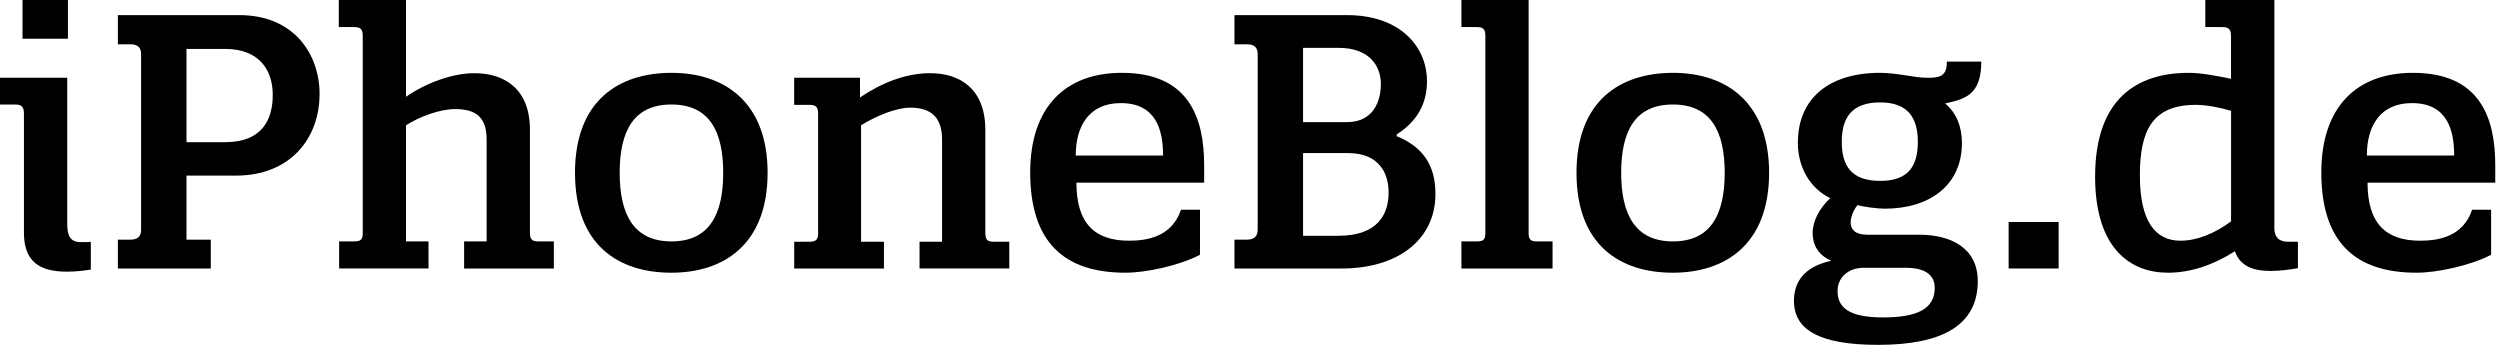
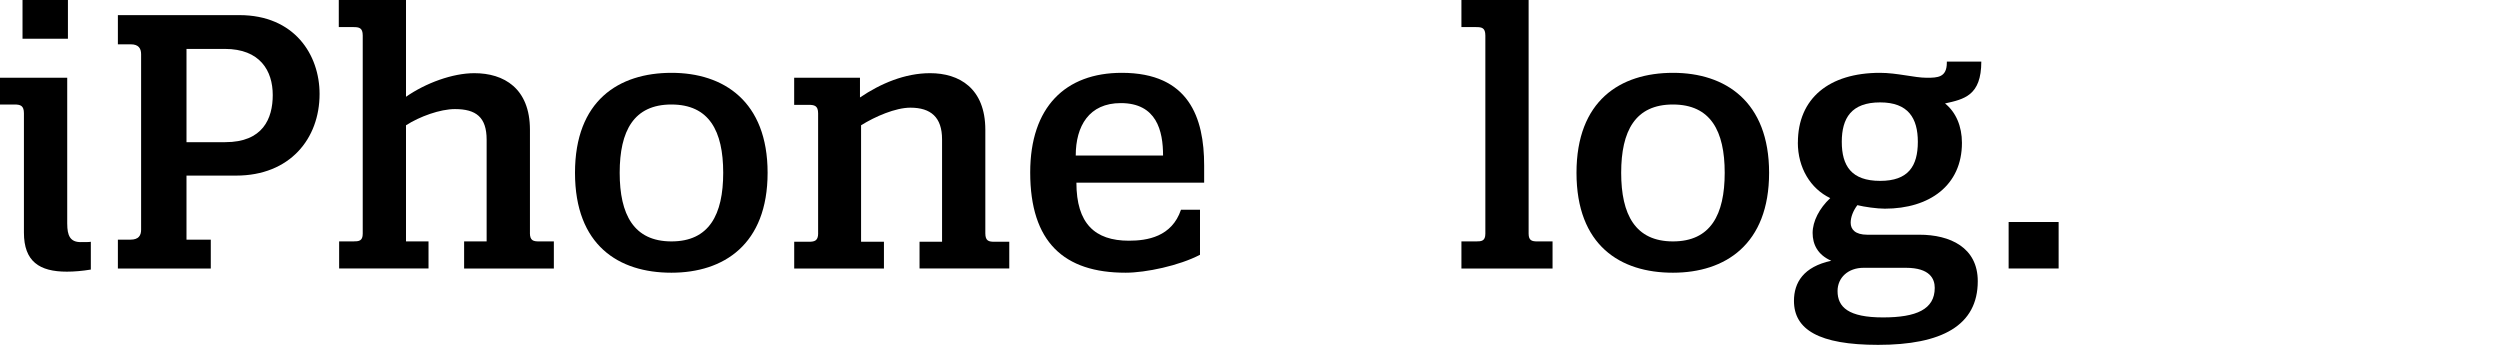
<svg xmlns="http://www.w3.org/2000/svg" width="142" height="20" viewBox="0 0 142 20" version="1.1" xml:space="preserve" style="fill-rule:evenodd;clip-rule:evenodd;stroke-linejoin:round;stroke-miterlimit:1.414;">
  <g>
    <path d="M3.818 12.712l0 -8.295l-3.818 0l0 1.519l0.819 0c0.34 0 0.54 0.06 0.54 0.5l0 6.776c0 1.64 0.88 2.22 2.44 2.218c0.419 0 0.88 -0.04 1.36 -0.119l0 -1.579c-0.08 0.02 -0.34 0.02 -0.58 0.019c-0.599 0 -0.76 -0.38 -0.76 -1.039ZM1.279 2.199l2.579 0l0 -2.199l-2.579 0l0 2.199Z" style="fill:#000;fill-rule:nonzero;" />
    <path d="M13.412 9.974c3.058 0 4.74 -2.1 4.74 -4.637c0 -2.22 -1.42 -4.48 -4.56 -4.478l-6.896 0l0 1.659l0.739 0c0.44 0 0.58 0.24 0.58 0.56l0 9.974c0 0.32 -0.14 0.56 -0.6 0.56l-0.719 0l0 1.639l5.277 0l0 -1.639l-1.38 0l0 -3.638l2.819 0ZM12.772 2.778c1.999 0 2.72 1.24 2.72 2.619c0 1.34 -0.56 2.68 -2.7 2.678l-2.199 0l0 -5.297l2.179 0Z" style="fill:#000;fill-rule:nonzero;" />
    <path d="M30.101 13.232l0 -5.857c0 -2.36 -1.48 -3.22 -3.16 -3.218c-1.239 0 -2.76 0.56 -3.88 1.34l0 -5.497l-3.818 0l0 1.539l0.82 0c0.339 0 0.54 0.04 0.54 0.48l0 11.253c0 0.42 -0.22 0.44 -0.54 0.44l-0.8 0l0 1.539l5.077 0l0 -1.539l-1.279 0l0 -6.596c0.779 -0.5 1.94 -0.92 2.78 -0.92c1.199 0 1.8 0.46 1.8 1.739l0 5.777l-1.279 0l0 1.539l5.097 0l0 -1.539l-0.84 0c-0.32 0 -0.52 -0.04 -0.52 -0.48Z" style="fill:#000;fill-rule:nonzero;" />
    <path d="M35.198 9.814c0 -2.38 0.8 -3.88 2.94 -3.878c2.139 0 2.94 1.5 2.94 3.878c0 2.38 -0.8 3.9 -2.94 3.898c-2.138 0 -2.94 -1.52 -2.94 -3.898ZM32.66 9.814c0 4.12 2.48 5.68 5.48 5.676c2.959 0 5.46 -1.6 5.46 -5.676c0 -4.06 -2.5 -5.68 -5.46 -5.677c-2.998 0 -5.48 1.58 -5.48 5.677Z" style="fill:#000;fill-rule:nonzero;" />
    <path d="M46.471 13.252c0 0.44 -0.22 0.48 -0.54 0.48l-0.82 0l0 1.519l5.097 0l0 -1.519l-1.299 0l0 -6.616c0.799 -0.5 1.96 -1 2.8 -1c1.159 0 1.8 0.54 1.8 1.799l0 5.817l-1.279 0l0 1.519l5.097 0l0 -1.519l-0.84 0c-0.32 0 -0.52 -0.04 -0.52 -0.48l0 -5.877c0 -2.36 -1.48 -3.22 -3.14 -3.218c-1.419 0 -2.8 0.58 -3.98 1.38l0 -1.12l-3.738 0l0 1.539l0.82 0c0.319 0 0.54 0.04 0.54 0.48l0 6.816Z" style="fill:#000;fill-rule:nonzero;" />
    <path d="M63.94 15.49c1.14 0 3.04 -0.4 4.22 -1.019l0 -2.558l-1.08 0c-0.519 1.54 -1.92 1.76 -2.96 1.759c-1.938 0 -2.98 -0.98 -2.98 -3.298l7.256 0l0 -0.98c0 -2.7 -0.86 -5.26 -4.68 -5.257c-3.198 0 -5.2 1.94 -5.2 5.657c0 3.96 1.92 5.7 5.42 5.696ZM61.102 8.835c0 -1.68 0.76 -2.98 2.56 -2.979c2.038 0 2.4 1.58 2.4 2.979l-4.957 0Z" style="fill:#000;fill-rule:nonzero;" />
-     <path d="M70.117 15.251l6.096 0c3.138 0 5.32 -1.6 5.32 -4.238c0 -1.62 -0.7 -2.66 -2.2 -3.278l0 -0.1c1.099 -0.7 1.72 -1.68 1.72 -3.018c0 -1.98 -1.54 -3.76 -4.54 -3.758l-6.396 0l0 1.659l0.739 0c0.44 0 0.58 0.24 0.58 0.56l0 9.954c0 0.34 -0.14 0.58 -0.62 0.58l-0.699 0l0 1.639ZM76.573 8.695c1.739 0 2.3 1.12 2.3 2.238c0 1.2 -0.58 2.46 -2.86 2.459l-1.999 0l0 -4.697l2.559 0ZM76.033 2.718c1.739 0 2.4 1.02 2.4 2.059c0 0.96 -0.42 2.16 -1.92 2.159l-2.499 0l0 -4.218l2.019 0Z" style="fill:#000;fill-rule:nonzero;" />
    <path d="M84.368 2.019l0 11.253c0 0.42 -0.22 0.44 -0.52 0.44l-0.839 0l0 1.539l5.176 0l0 -1.539l-0.859 0c-0.3 0 -0.5 -0.04 -0.5 -0.44l0 -13.272l-3.817 0l0 1.539l0.839 0c0.32 0 0.52 0.04 0.52 0.48Z" style="fill:#000;fill-rule:nonzero;" />
    <path d="M92.083 9.814c0 -2.38 0.8 -3.88 2.94 -3.878c2.139 0 2.94 1.5 2.94 3.878c0 2.38 -0.8 3.9 -2.94 3.898c-2.138 0 -2.94 -1.52 -2.94 -3.898ZM89.545 9.814c0 4.12 2.48 5.68 5.48 5.676c2.958 0 5.46 -1.6 5.46 -5.676c0 -4.06 -2.5 -5.68 -5.46 -5.677c-2.998 0 -5.48 1.58 -5.48 5.677Z" style="fill:#000;fill-rule:nonzero;" />
    <path d="M102.117 8.095c0 1.44 0.72 2.62 1.84 3.158c-0.62 0.58 -1 1.32 -1 1.979c0 0.64 0.28 1.24 1.06 1.579c-1.579 0.34 -2.12 1.24 -2.12 2.278c0 1.62 1.4 2.5 4.78 2.499c3.618 0 5.66 -1.1 5.66 -3.618c0 -1.92 -1.58 -2.64 -3.32 -2.638l-2.959 0c-0.679 0 -0.94 -0.3 -0.94 -0.68c0 -0.32 0.14 -0.68 0.38 -0.999c0.399 0.1 1.12 0.2 1.56 0.2c2.538 0 4.38 -1.32 4.38 -3.738c0 -0.94 -0.34 -1.74 -0.96 -2.239c1.079 -0.24 2.06 -0.44 2.06 -2.378l-1.958 0l0 0.06c0 0.84 -0.52 0.86 -1.14 0.859c-0.699 0 -1.68 -0.28 -2.66 -0.28c-2.898 0 -4.66 1.46 -4.66 3.958ZM108.933 8.055c0 1.38 -0.54 2.22 -2.14 2.219c-1.639 0 -2.18 -0.86 -2.18 -2.219c0 -1.34 0.54 -2.24 2.18 -2.239c1.599 0 2.14 0.9 2.14 2.239ZM108.253 15.211c1.379 0 1.64 0.64 1.64 1.139c0 1.22 -1.04 1.68 -2.94 1.679c-1.959 0 -2.58 -0.58 -2.58 -1.499c0 -0.76 0.6 -1.32 1.48 -1.319l2.399 0Z" style="fill:#000;fill-rule:nonzero;" />
    <rect x="114.09" y="12.61" width="2.84" height="2.64" style="fill:#000;fill-rule:nonzero;" />
-     <path d="M129.18 0l-3.918 0l0 1.539l0.94 0c0.32 0 0.52 0.06 0.52 0.5l0 2.438c-0.76 -0.16 -1.68 -0.34 -2.4 -0.34c-2.958 0 -5.32 1.48 -5.32 5.897c0 4.14 2.06 5.46 4.14 5.456c1.279 0 2.54 -0.42 3.8 -1.219c0.32 0.94 1.2 1.12 2.04 1.119c0.52 0 1.1 -0.08 1.54 -0.159l0 -1.499l-0.559 0c-0.54 0 -0.78 -0.28 -0.78 -0.78l0 -12.952ZM121.545 9.974c0 -2.52 0.68 -4.02 3.18 -4.018c0.599 0 1.42 0.16 2 0.34l0 6.276c-0.94 0.7 -1.94 1.1 -2.88 1.1c-1.419 0 -2.3 -1.1 -2.3 -3.698Z" style="fill:#000;fill-rule:nonzero;" />
-     <path d="M137.275 15.49c1.139 0 3.04 -0.4 4.22 -1.019l0 -2.558l-1.079 0c-0.52 1.54 -1.92 1.76 -2.96 1.759c-1.939 0 -2.98 -0.98 -2.98 -3.298l7.255 0l0 -0.98c0 -2.7 -0.86 -5.26 -4.68 -5.257c-3.198 0 -5.2 1.94 -5.2 5.657c0 3.96 1.92 5.7 5.42 5.696ZM134.437 8.835c0 -1.68 0.76 -2.98 2.56 -2.979c2.039 0 2.4 1.58 2.4 2.979l-4.957 0Z" style="fill:#000;fill-rule:nonzero;" />
  </g>
</svg>